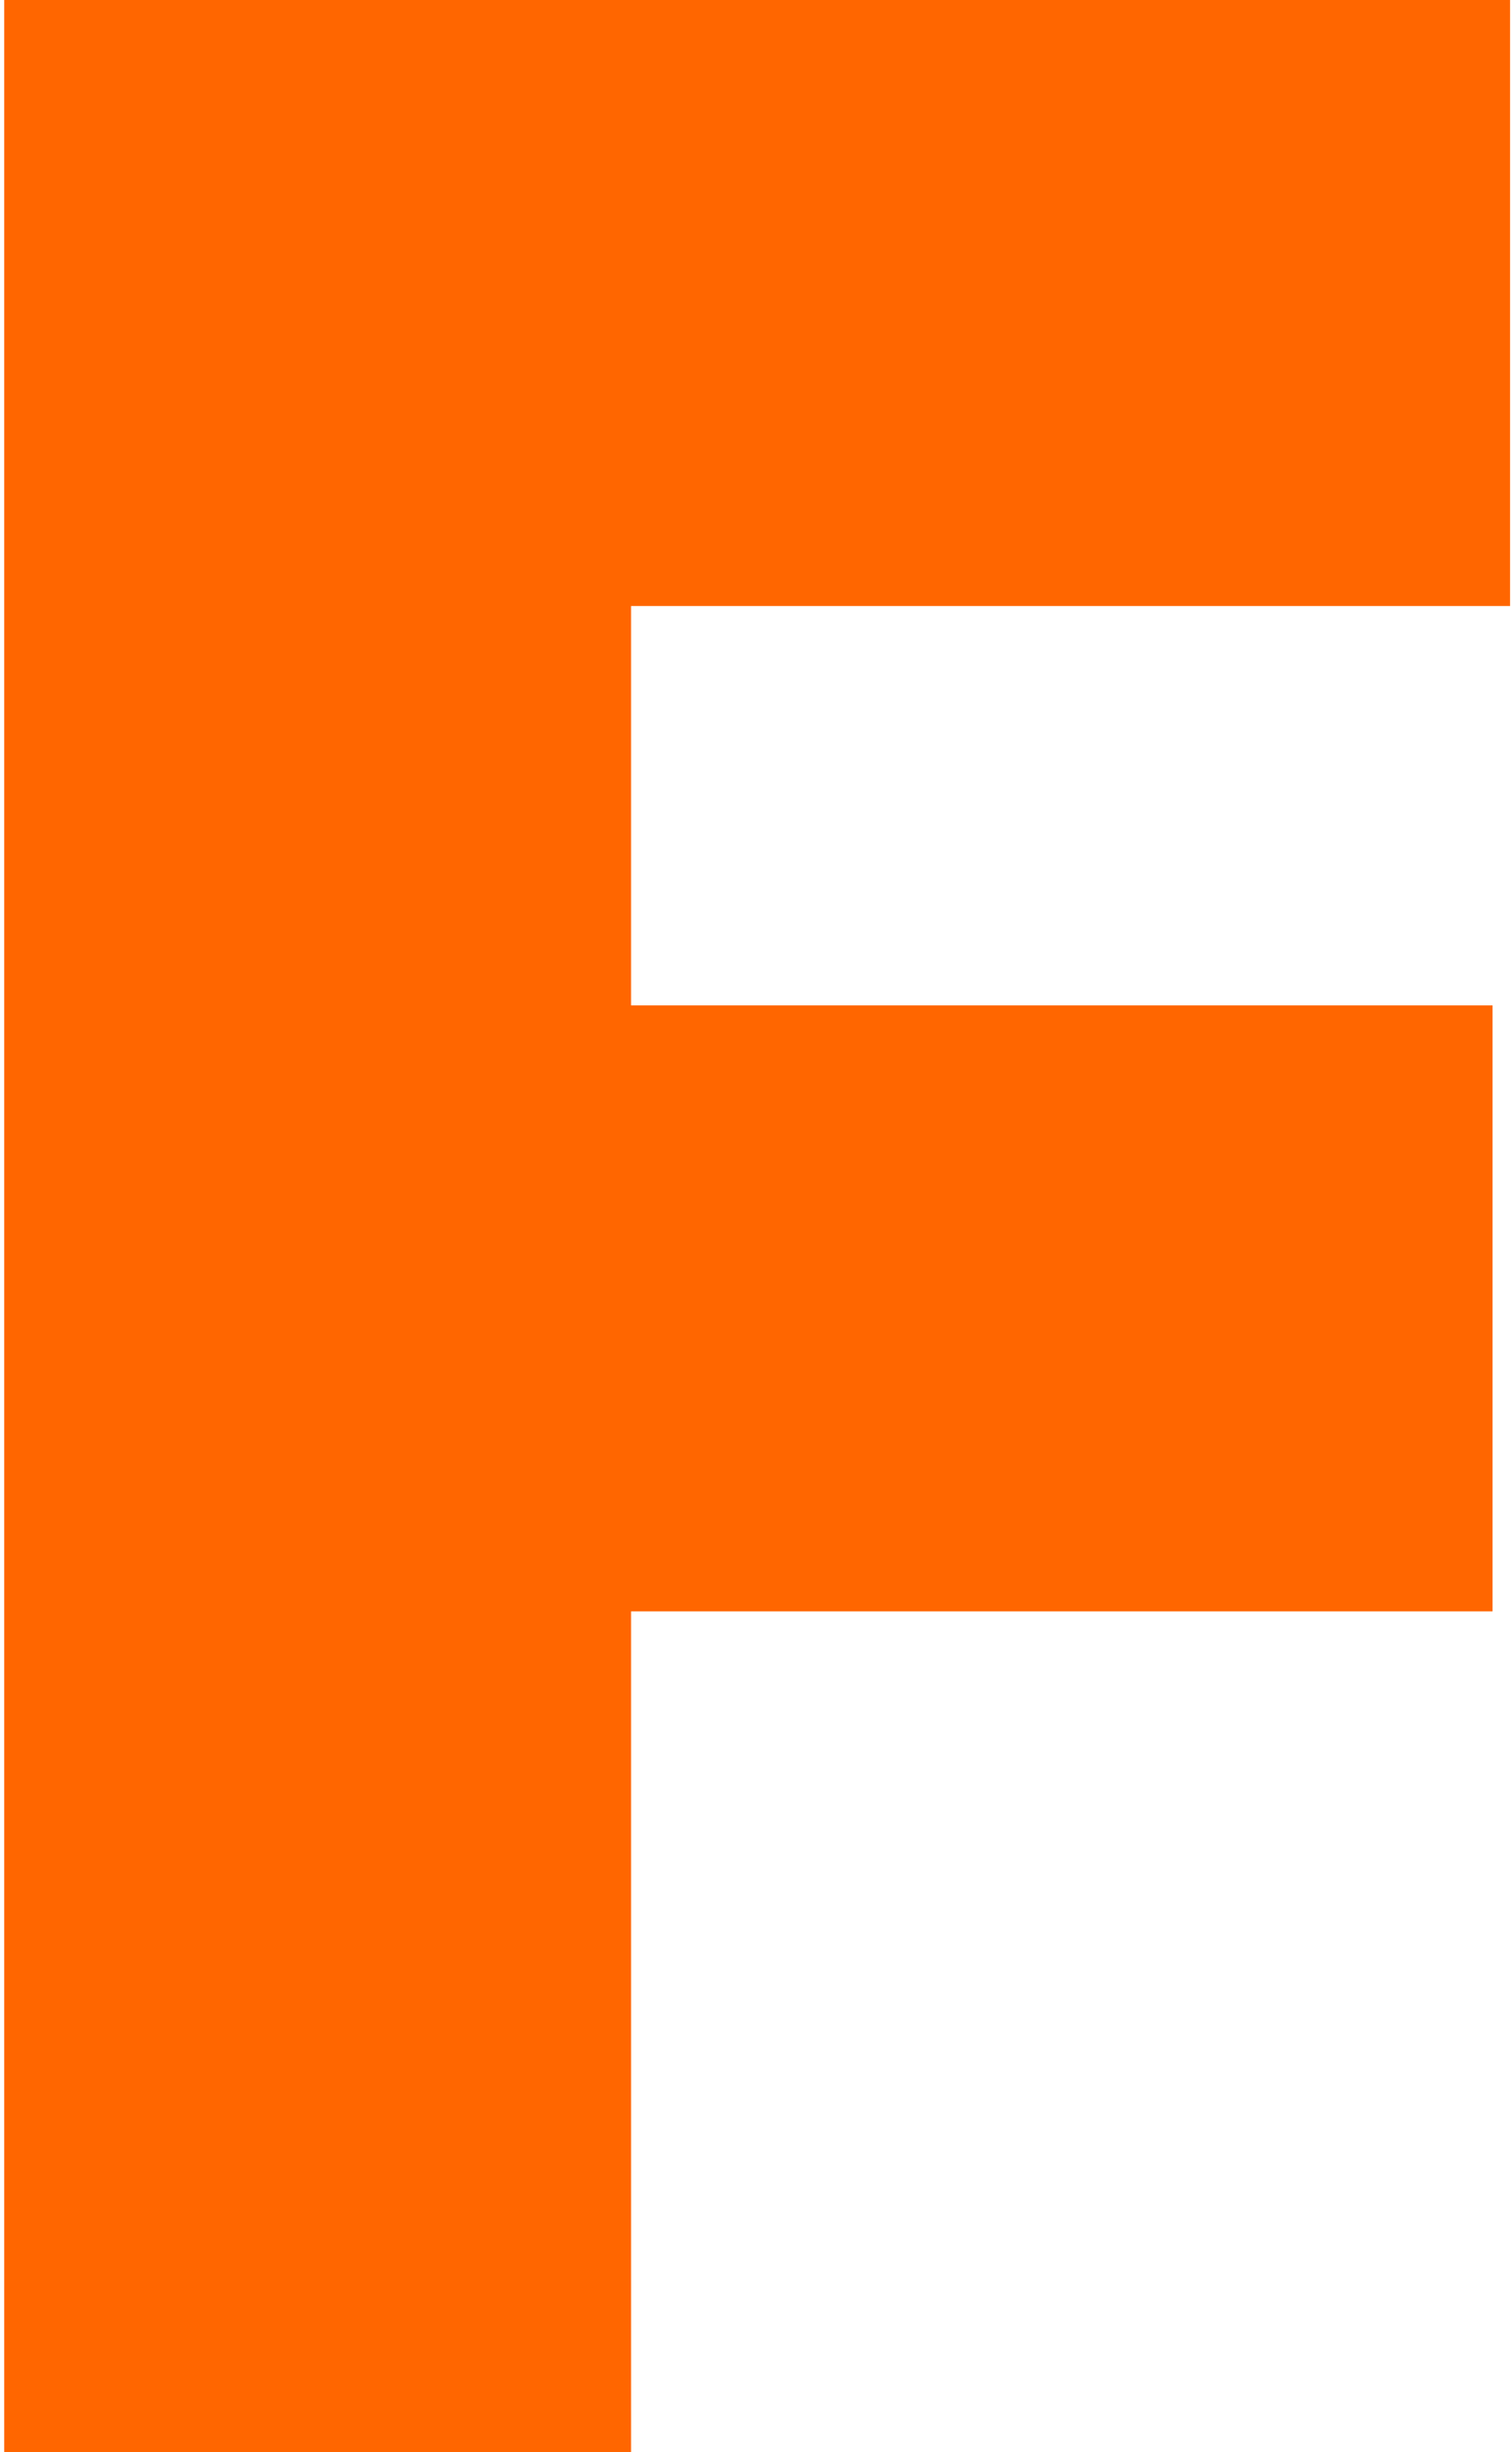
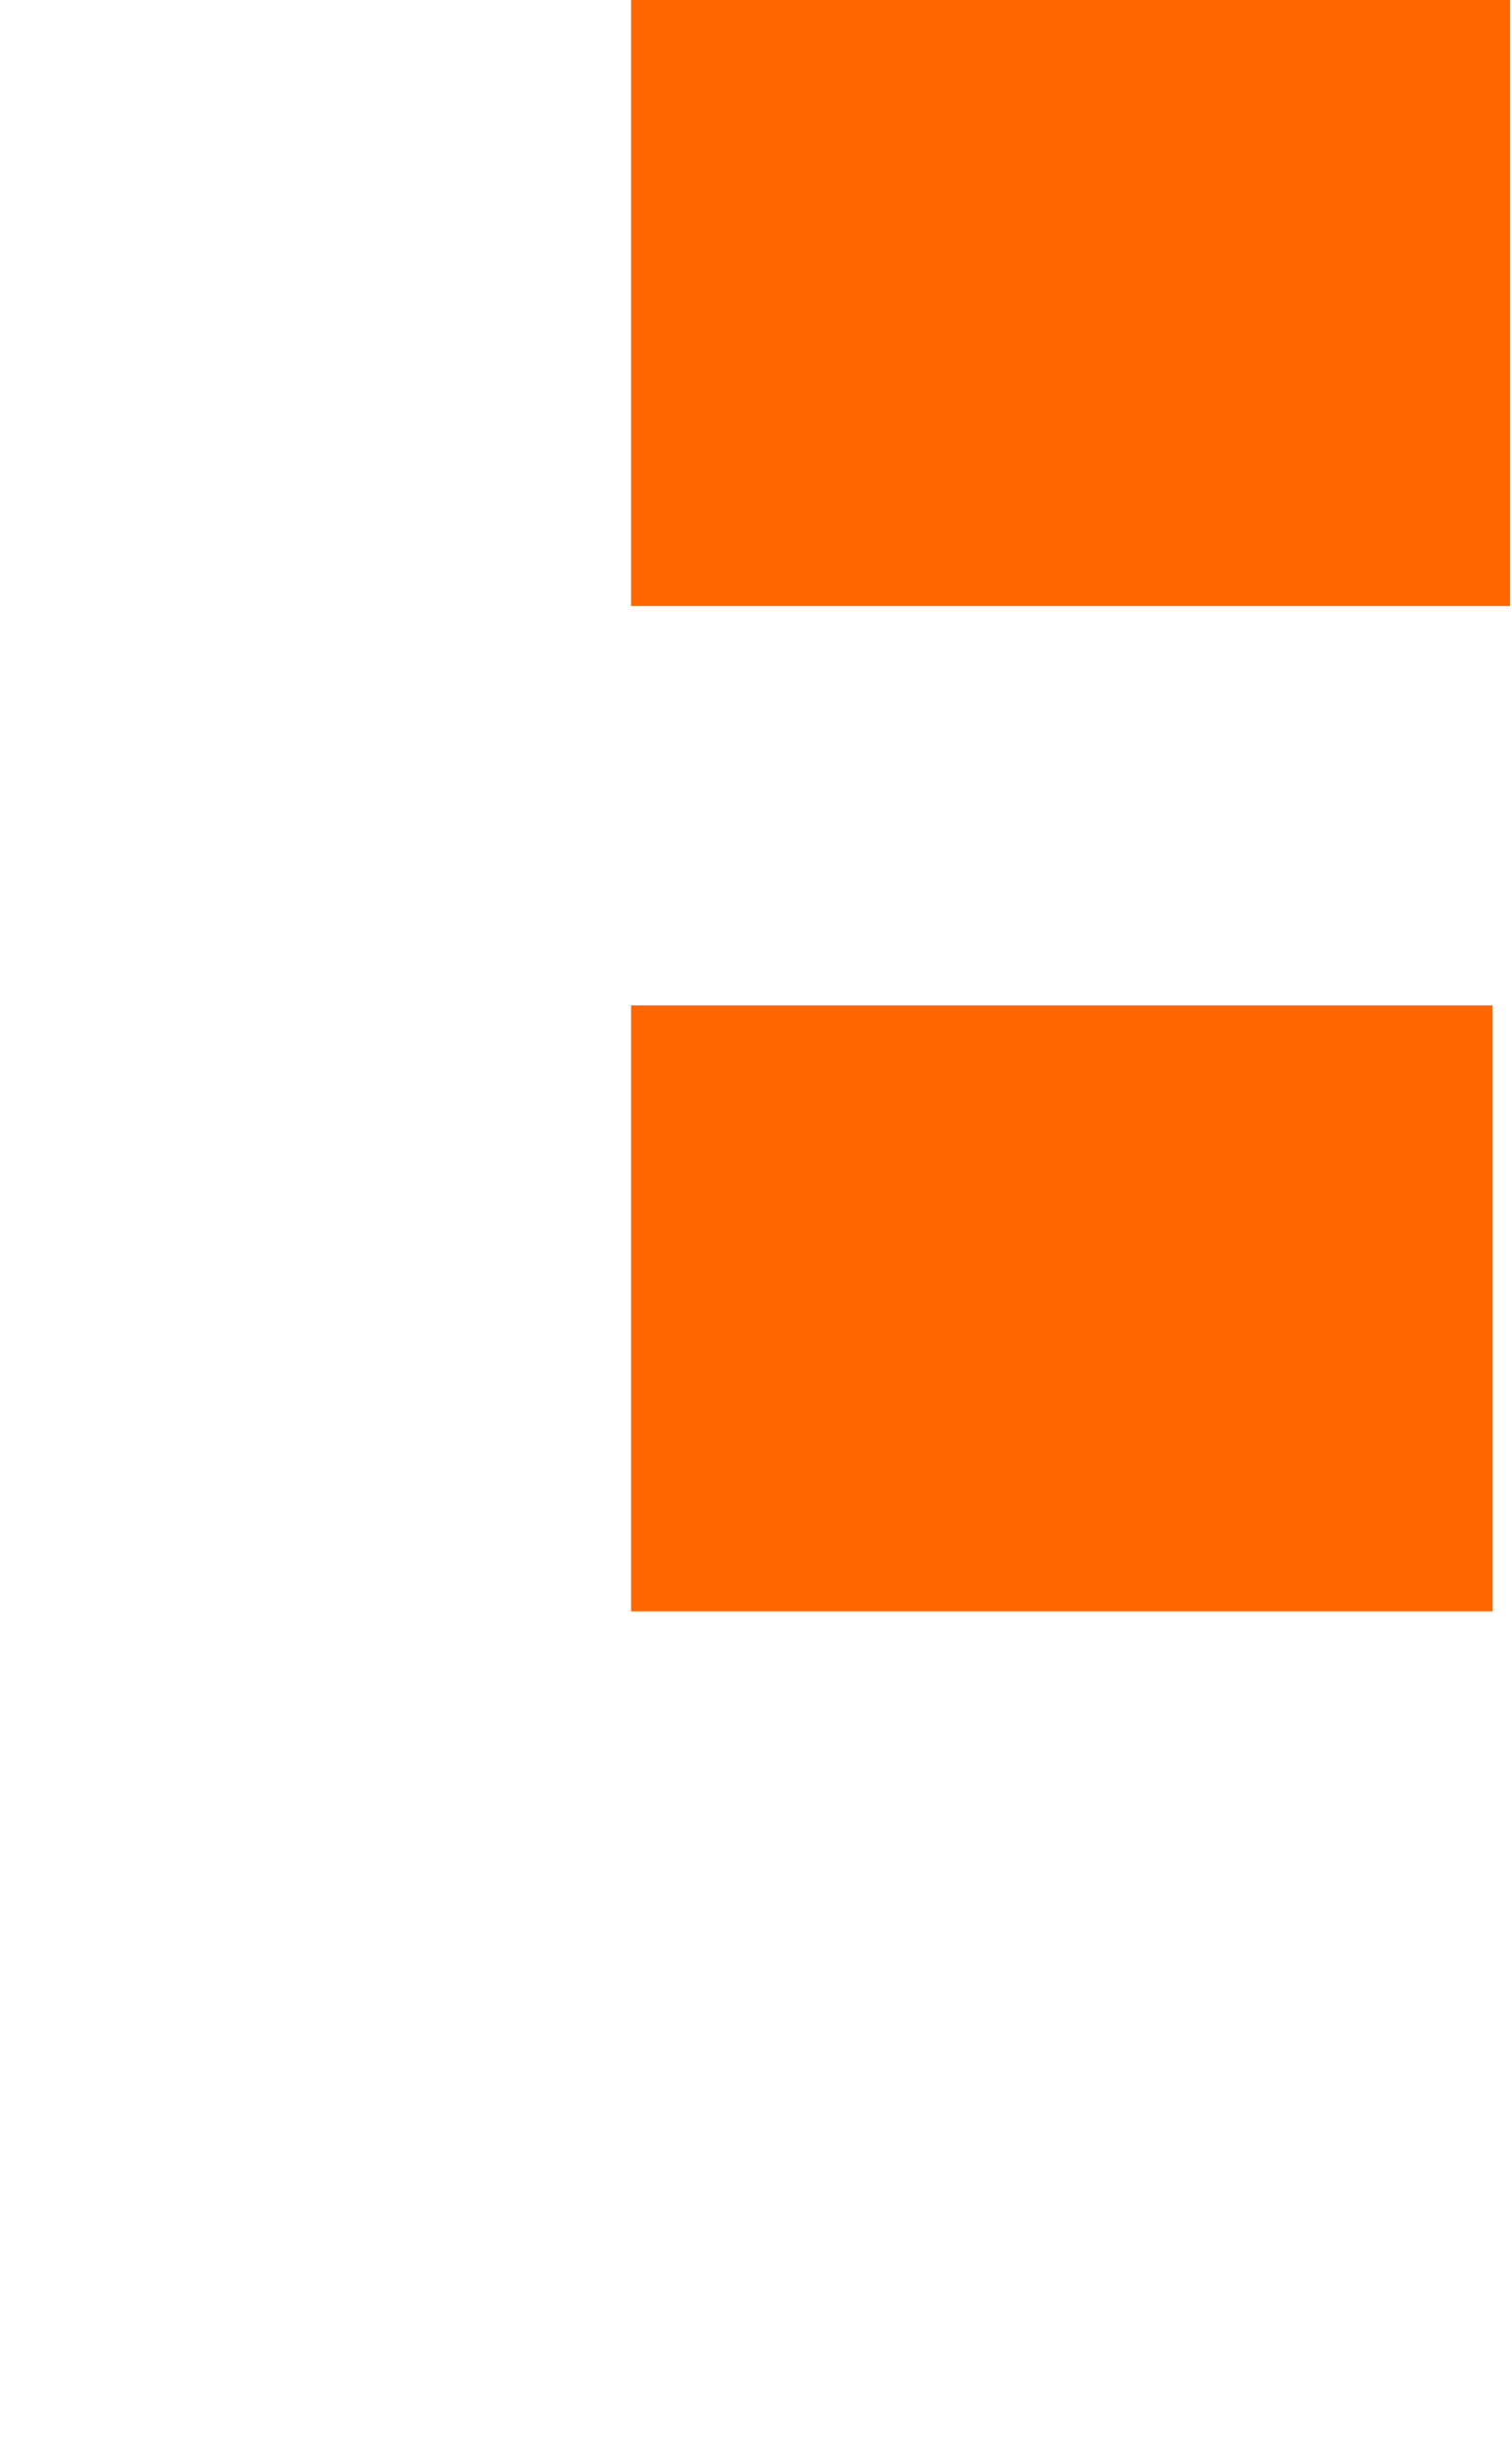
<svg xmlns="http://www.w3.org/2000/svg" width="301" height="488" viewBox="0 0 301 488" fill="none">
-   <path d="M300.614 -5.15529e-05V120.606H125.631V200.08H297.129V320.686H125.631V488H0.843V-5.15529e-05H300.614Z" fill="#FF6600" />
+   <path d="M300.614 -5.15529e-05V120.606H125.631V200.08H297.129V320.686H125.631V488V-5.15529e-05H300.614Z" fill="#FF6600" />
</svg>